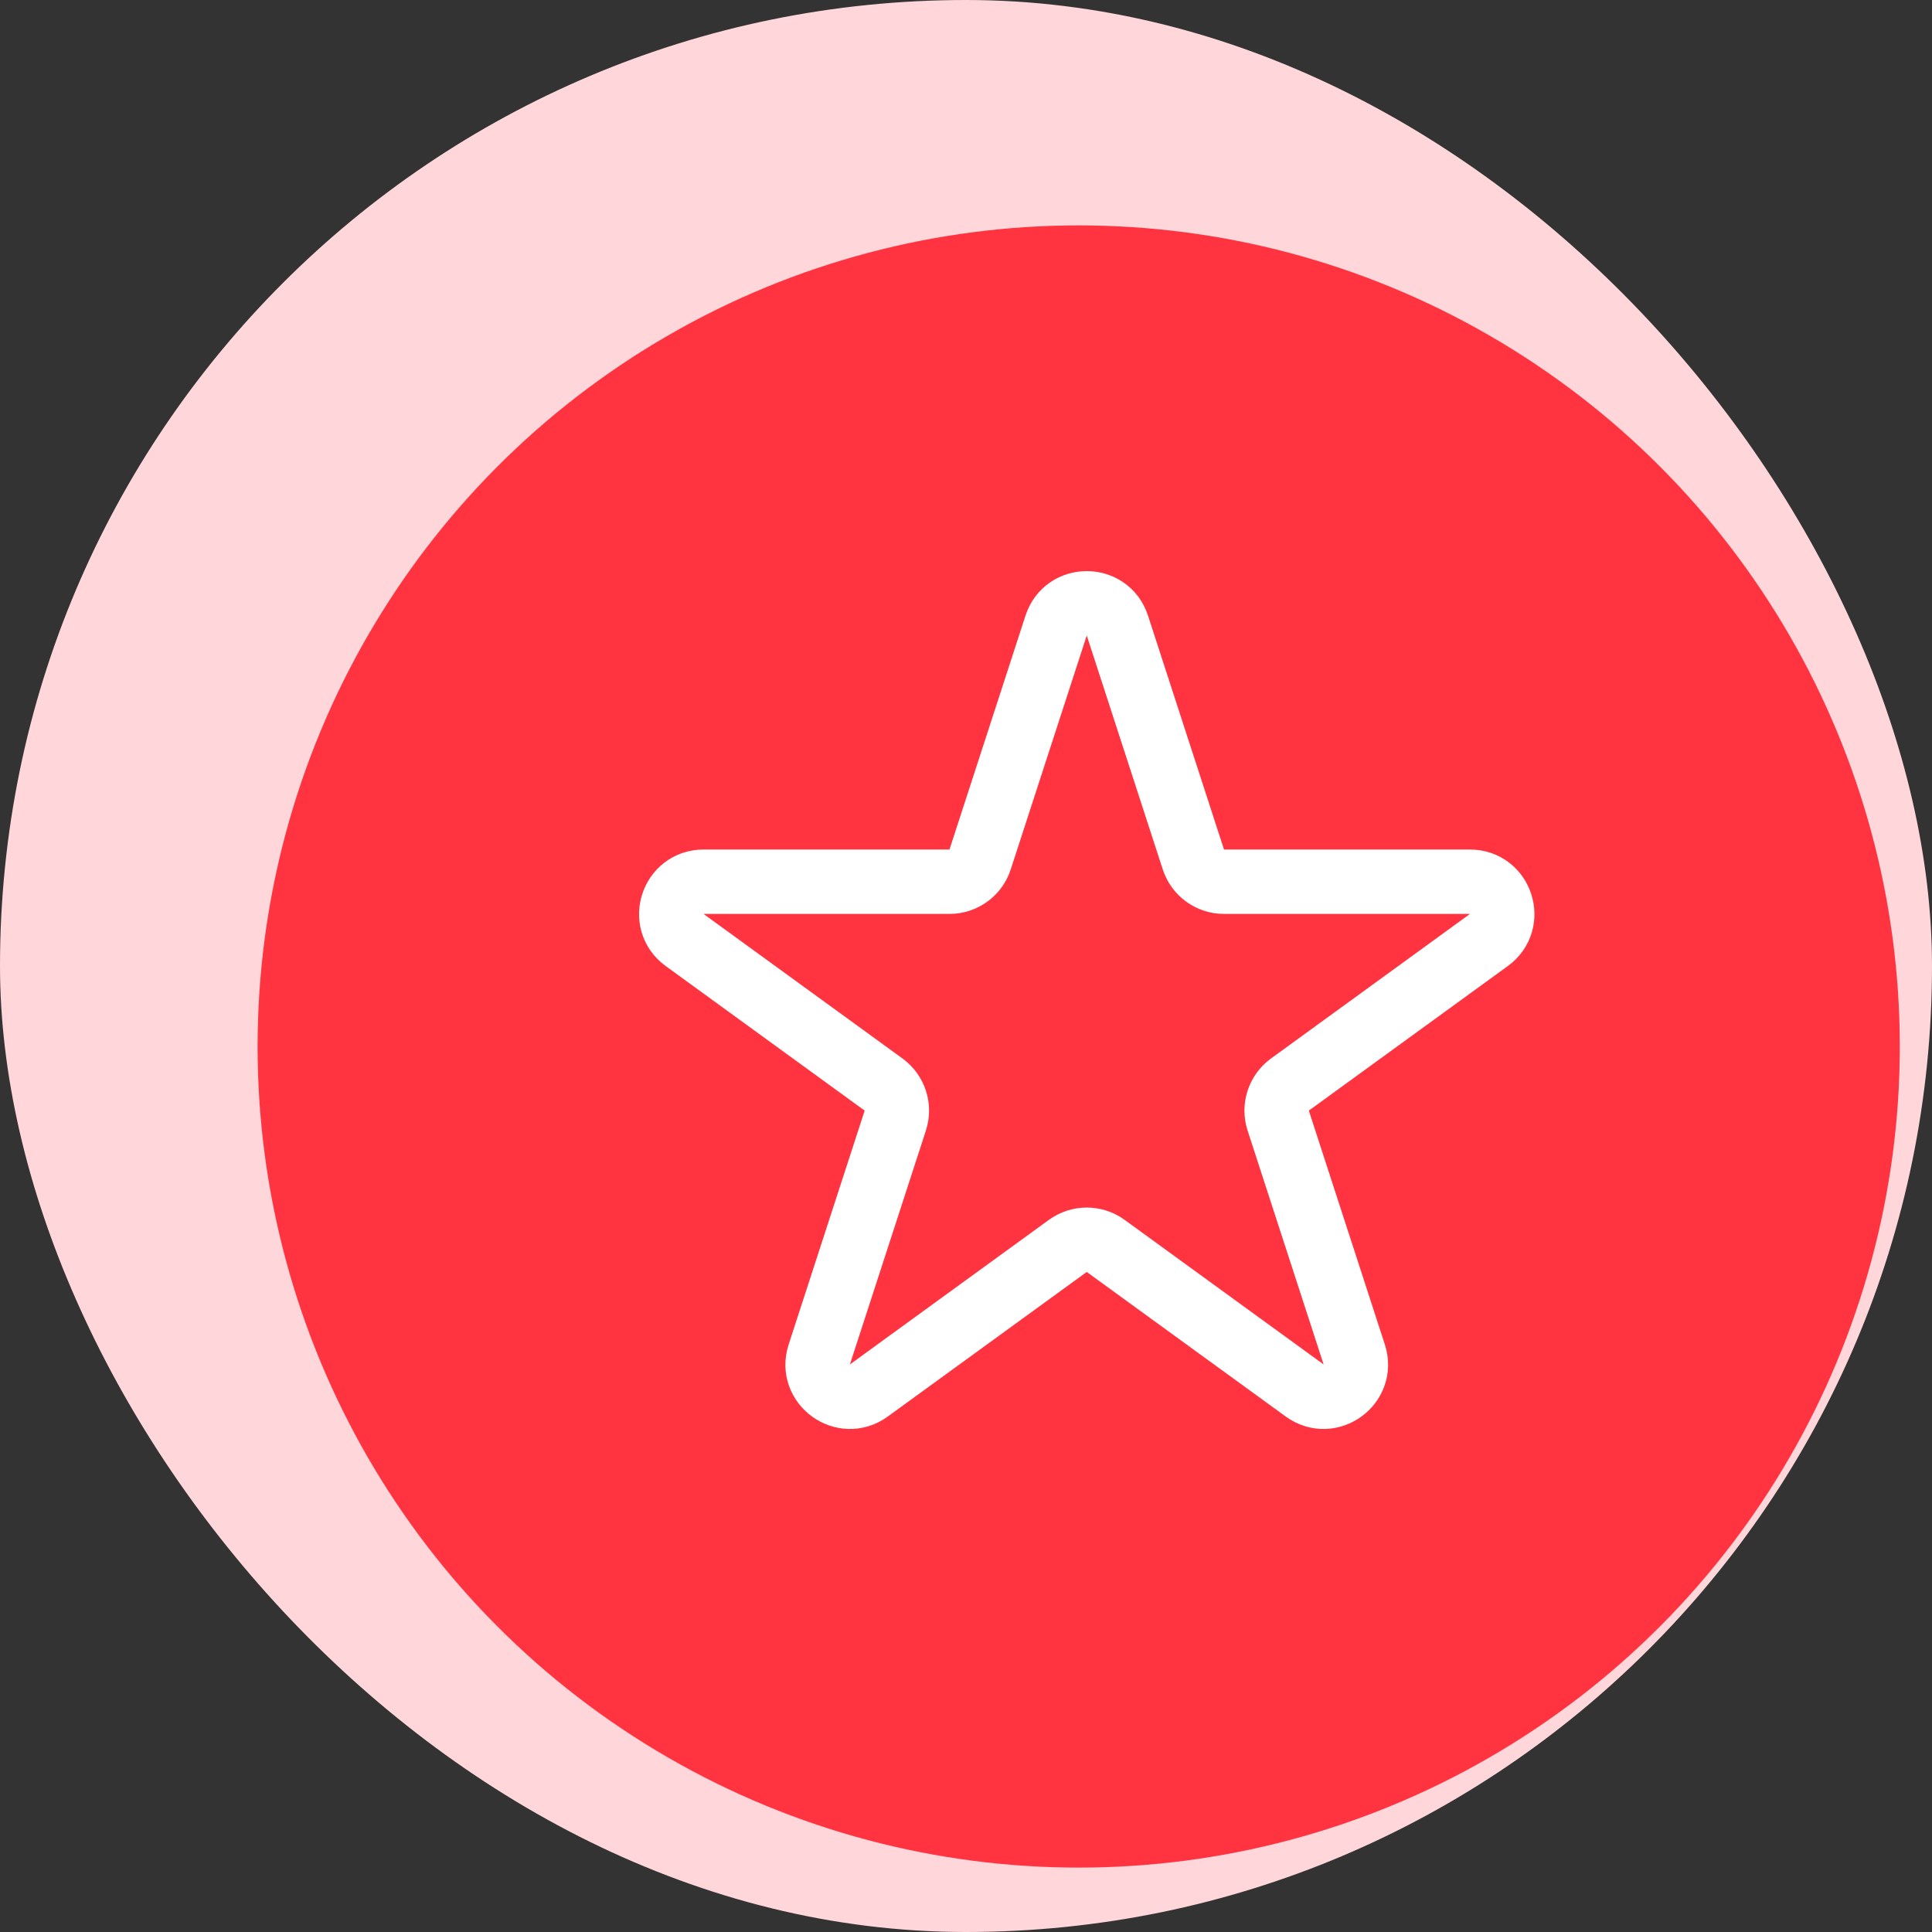
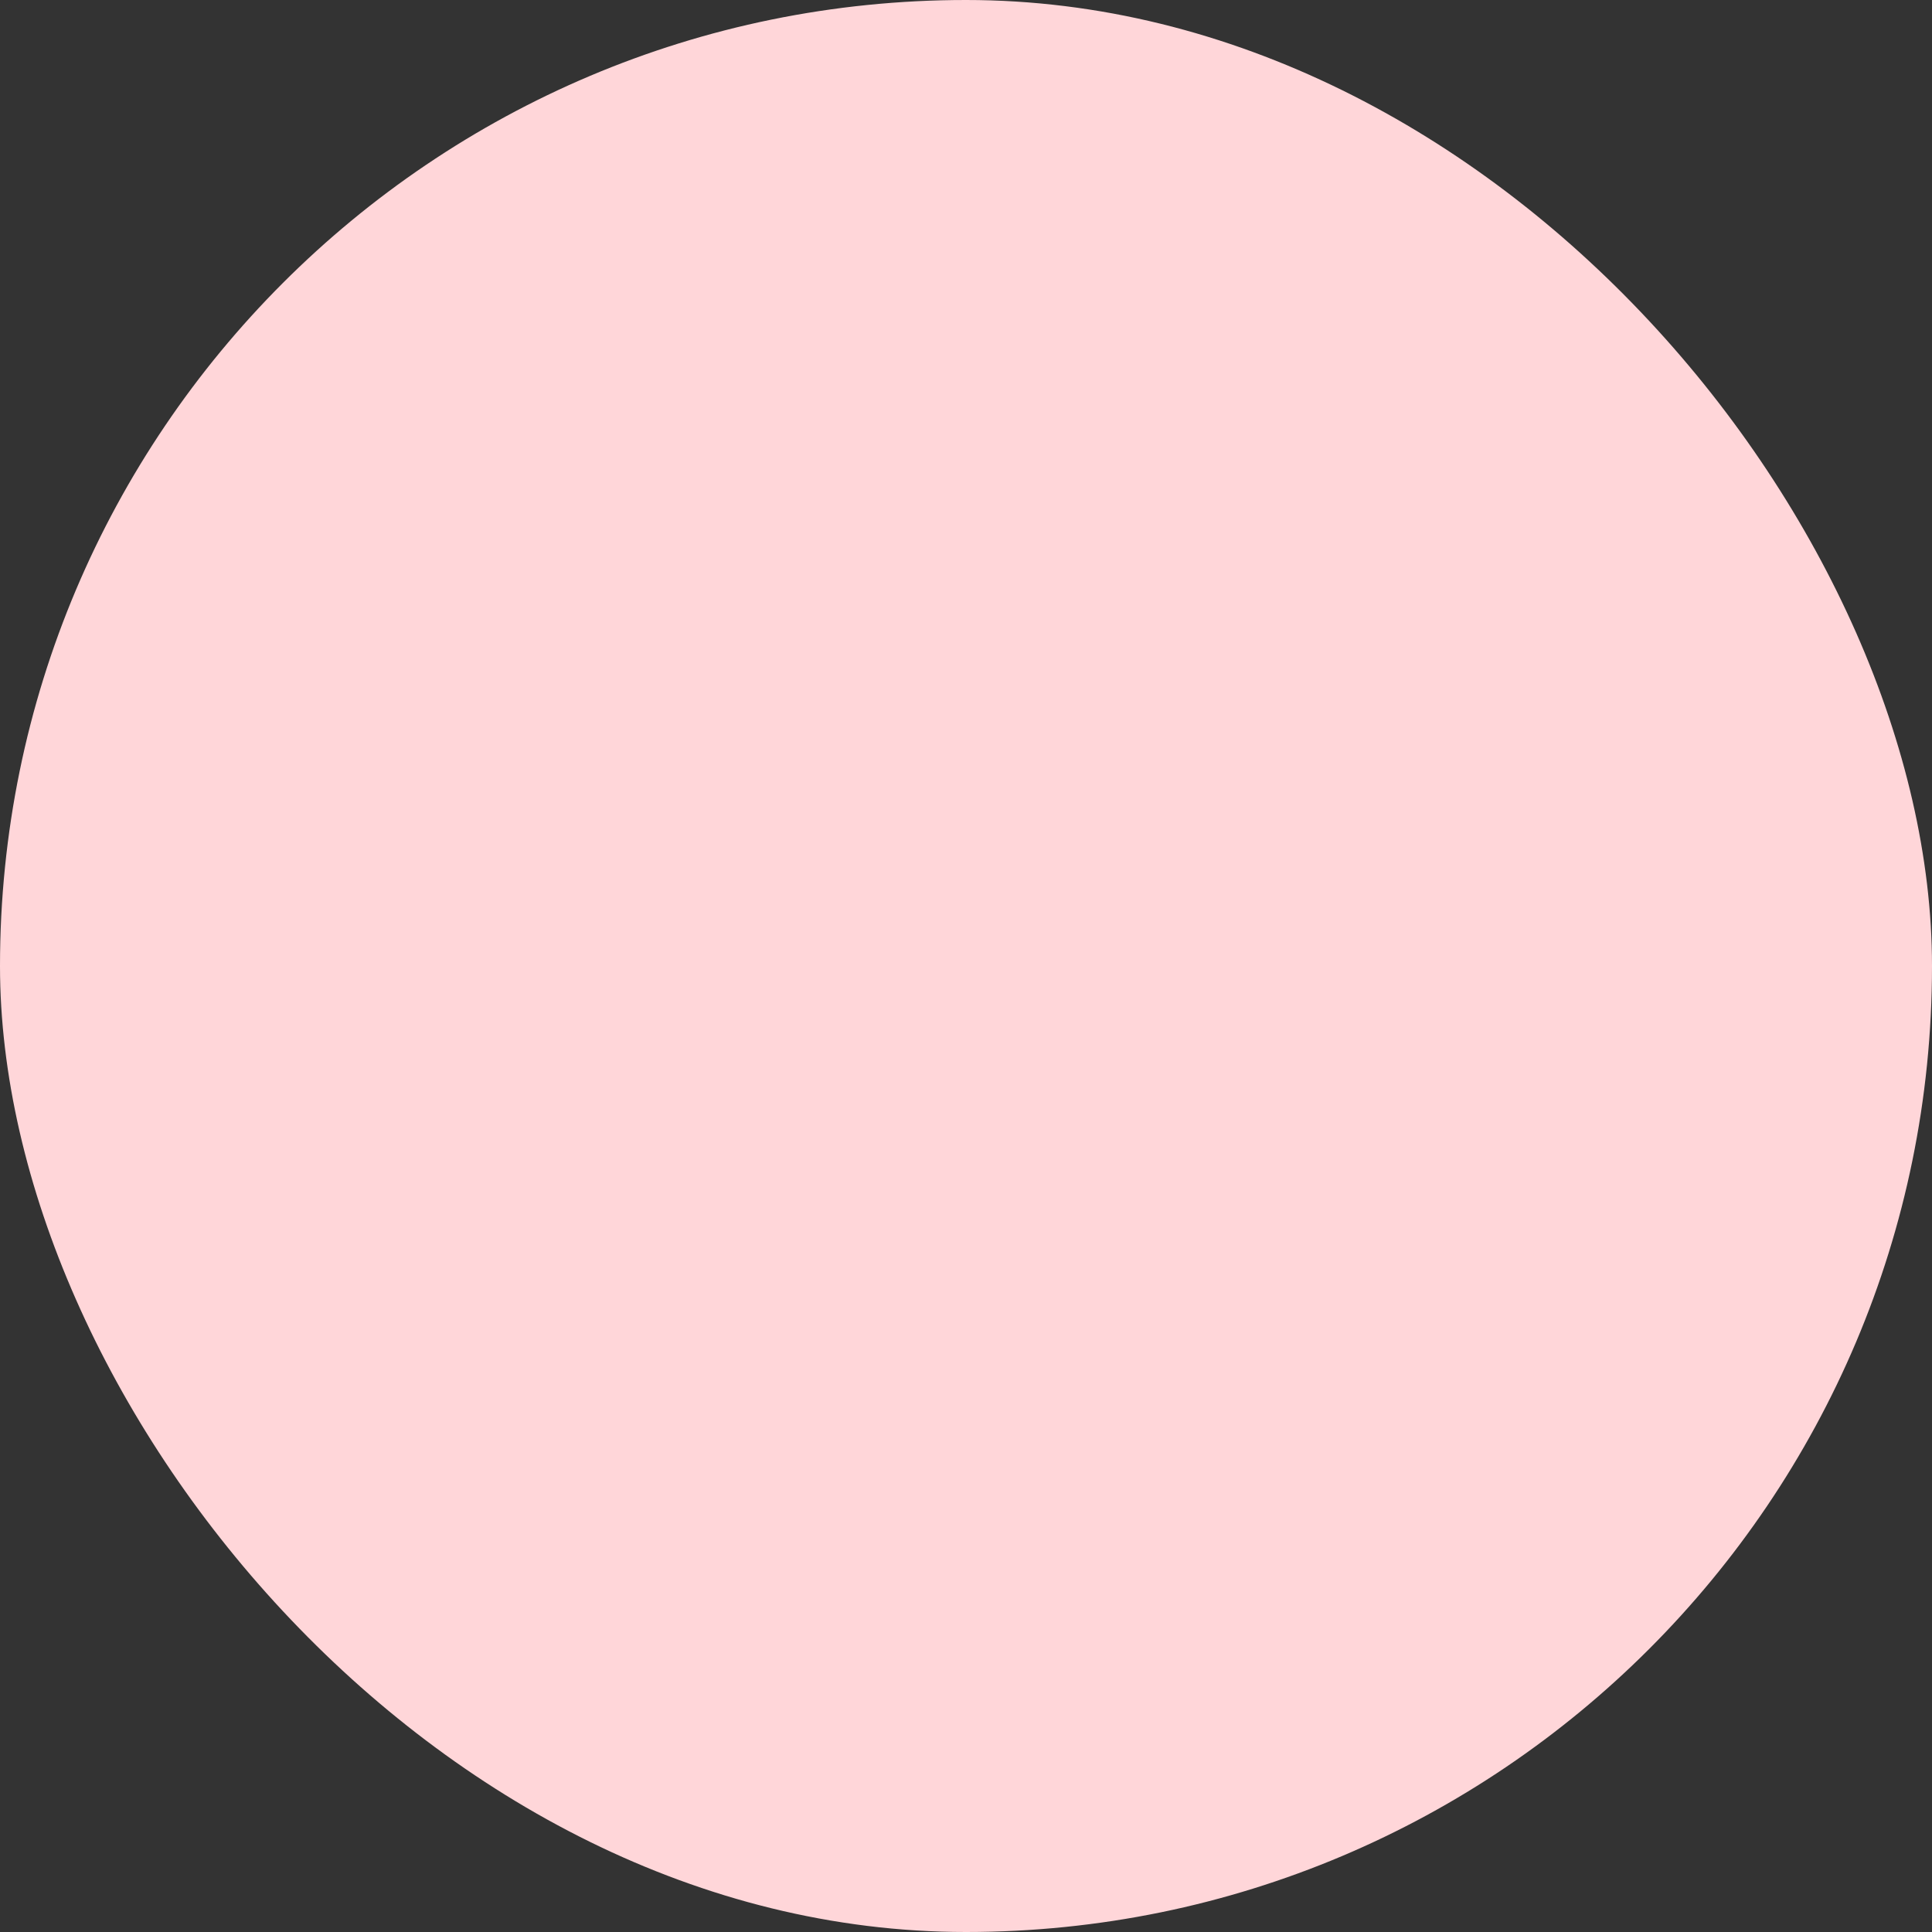
<svg xmlns="http://www.w3.org/2000/svg" width="60" height="60" viewBox="0 0 60 60" fill="none">
  <rect x="0" y="0" width="60" height="60" fill="#333333" stroke="none" />
  <rect width="60" height="60" rx="30" fill="#FFD6D9" />
-   <circle cx="33.5" cy="32.5" r="25.5" fill="#FF3440" />
-   <path d="M32.799 19.427C33.098 18.506 34.402 18.506 34.701 19.427L37.062 26.692C37.196 27.104 37.579 27.383 38.013 27.383H45.651C46.62 27.383 47.023 28.622 46.239 29.192L40.059 33.682C39.709 33.937 39.562 34.388 39.696 34.8L42.057 42.065C42.356 42.986 41.301 43.752 40.518 43.183L34.338 38.693C33.987 38.438 33.513 38.438 33.162 38.693L26.982 43.183C26.199 43.752 25.144 42.986 25.443 42.065L27.804 34.8C27.938 34.388 27.791 33.937 27.441 33.682L21.261 29.192C20.477 28.622 20.88 27.383 21.849 27.383H29.487C29.921 27.383 30.305 27.104 30.438 26.692L32.799 19.427Z" stroke="white" stroke-width="2" />
</svg>